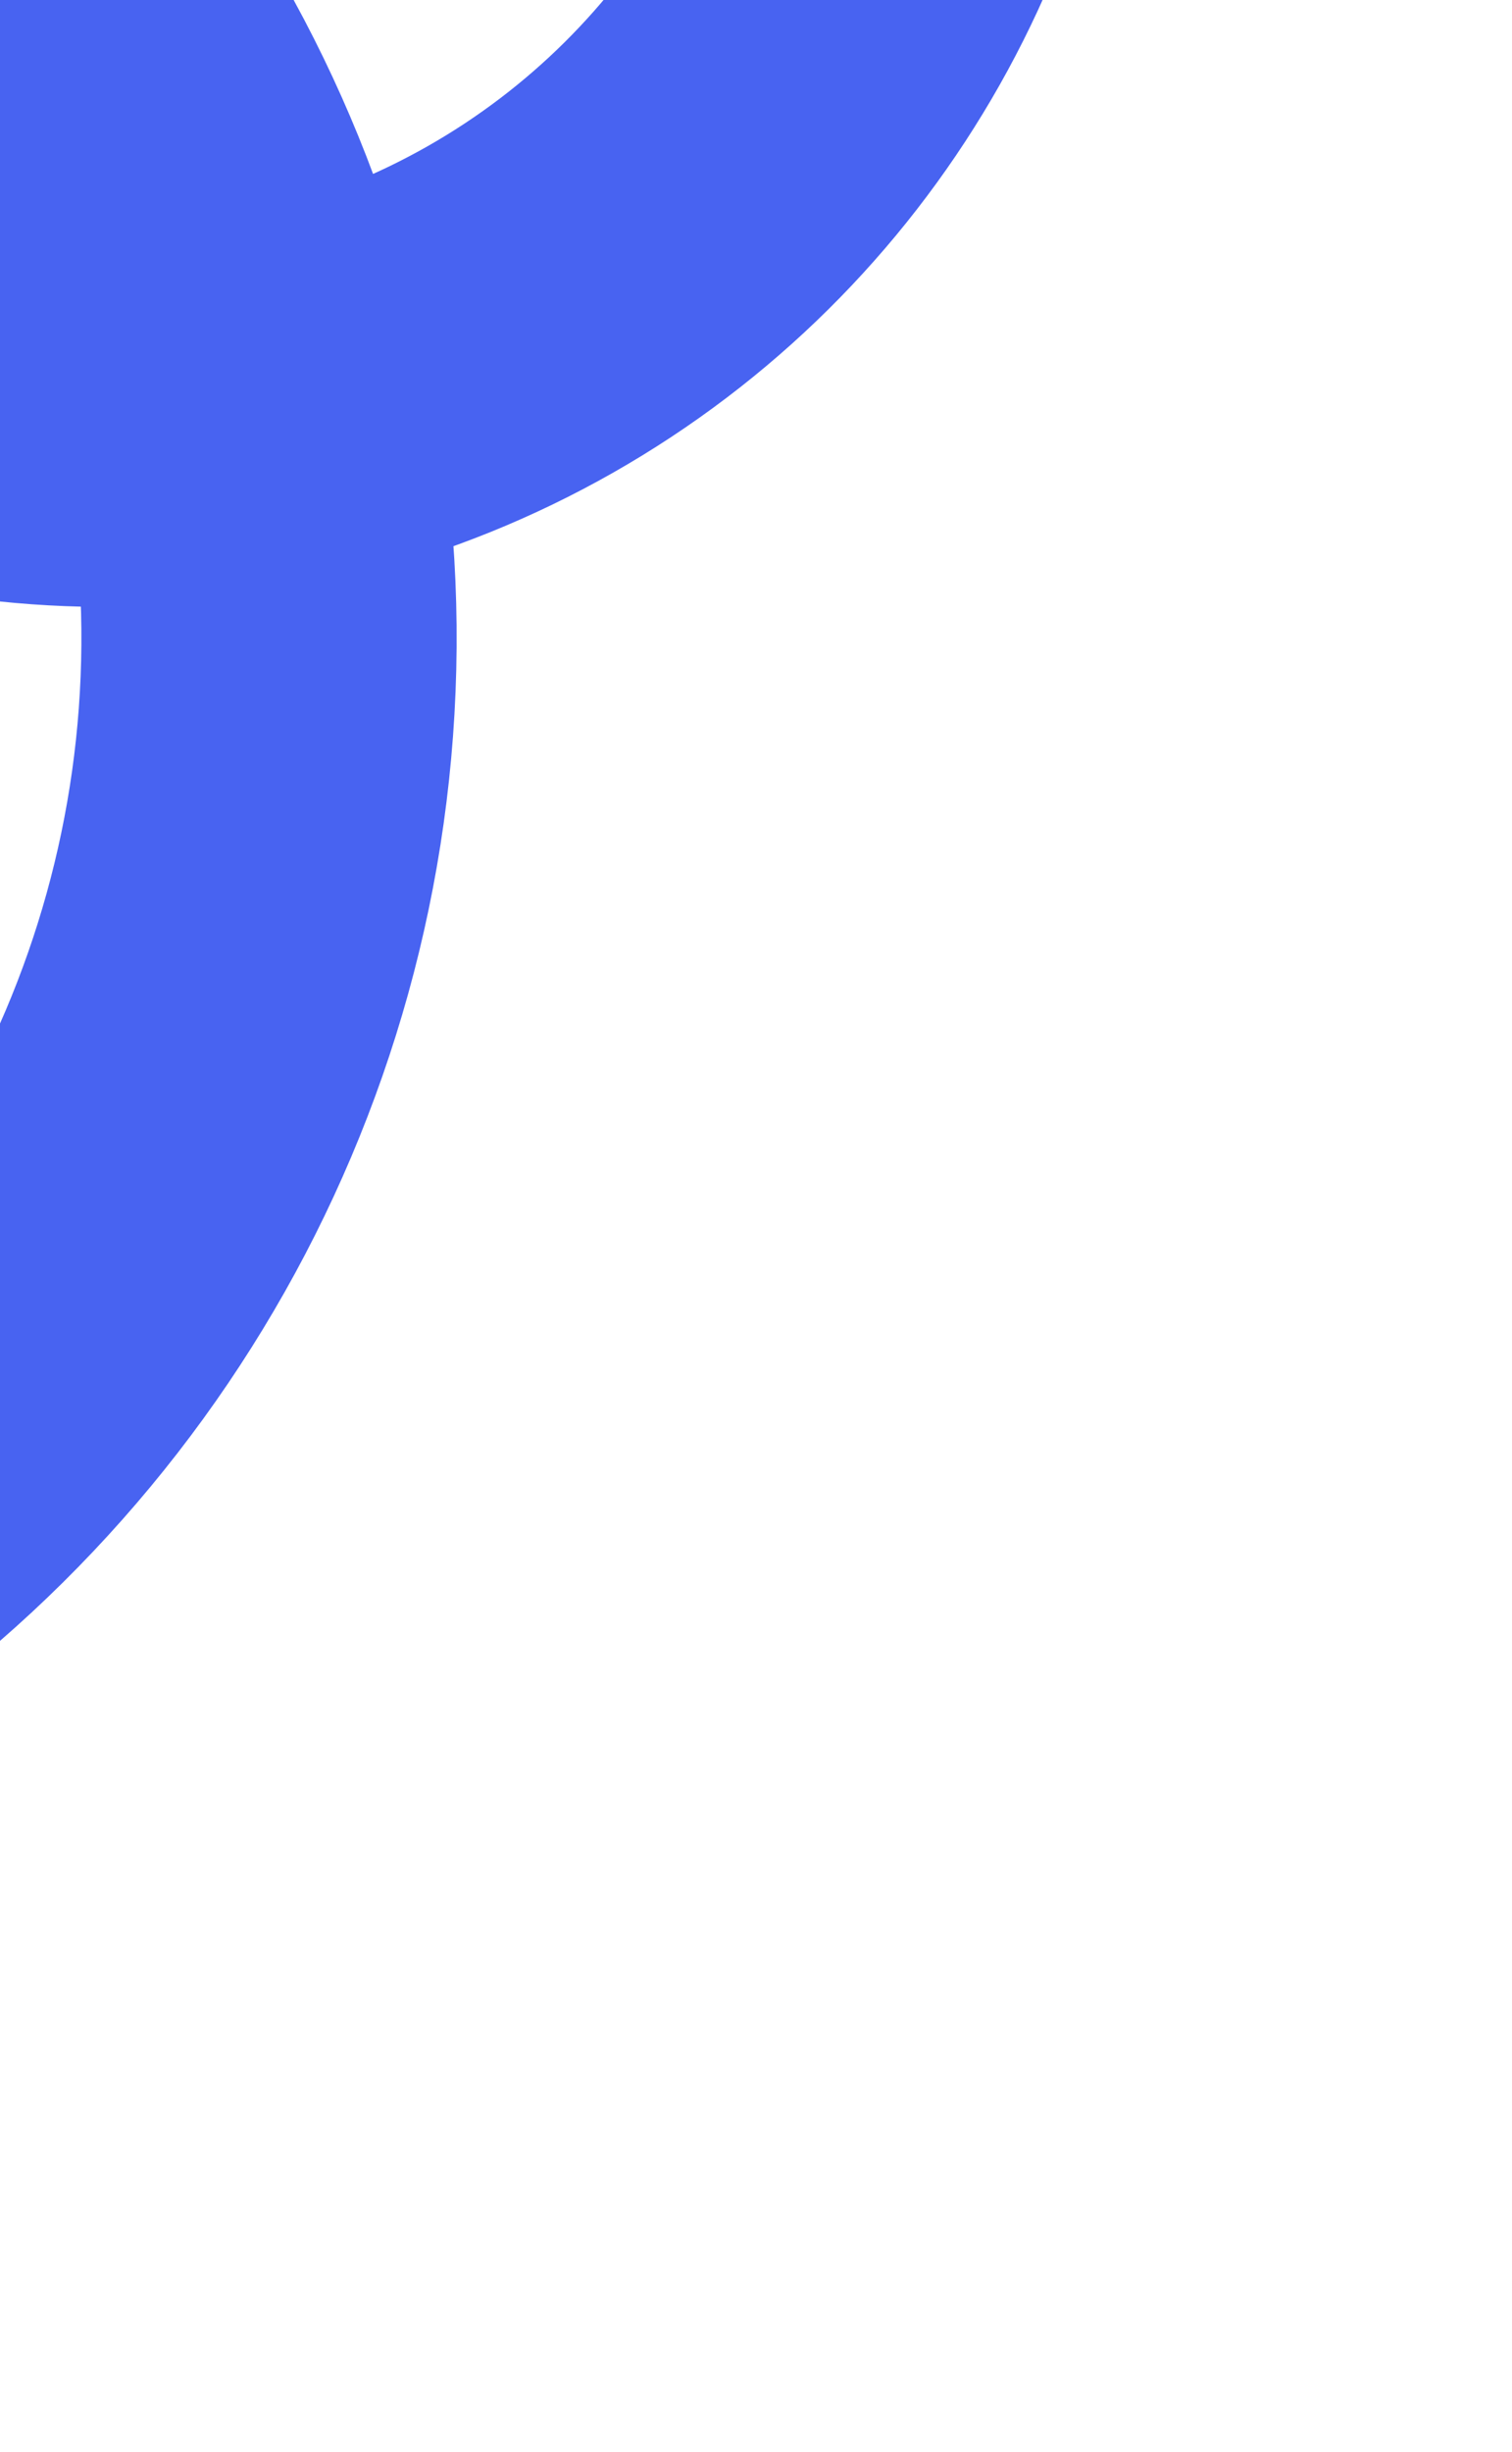
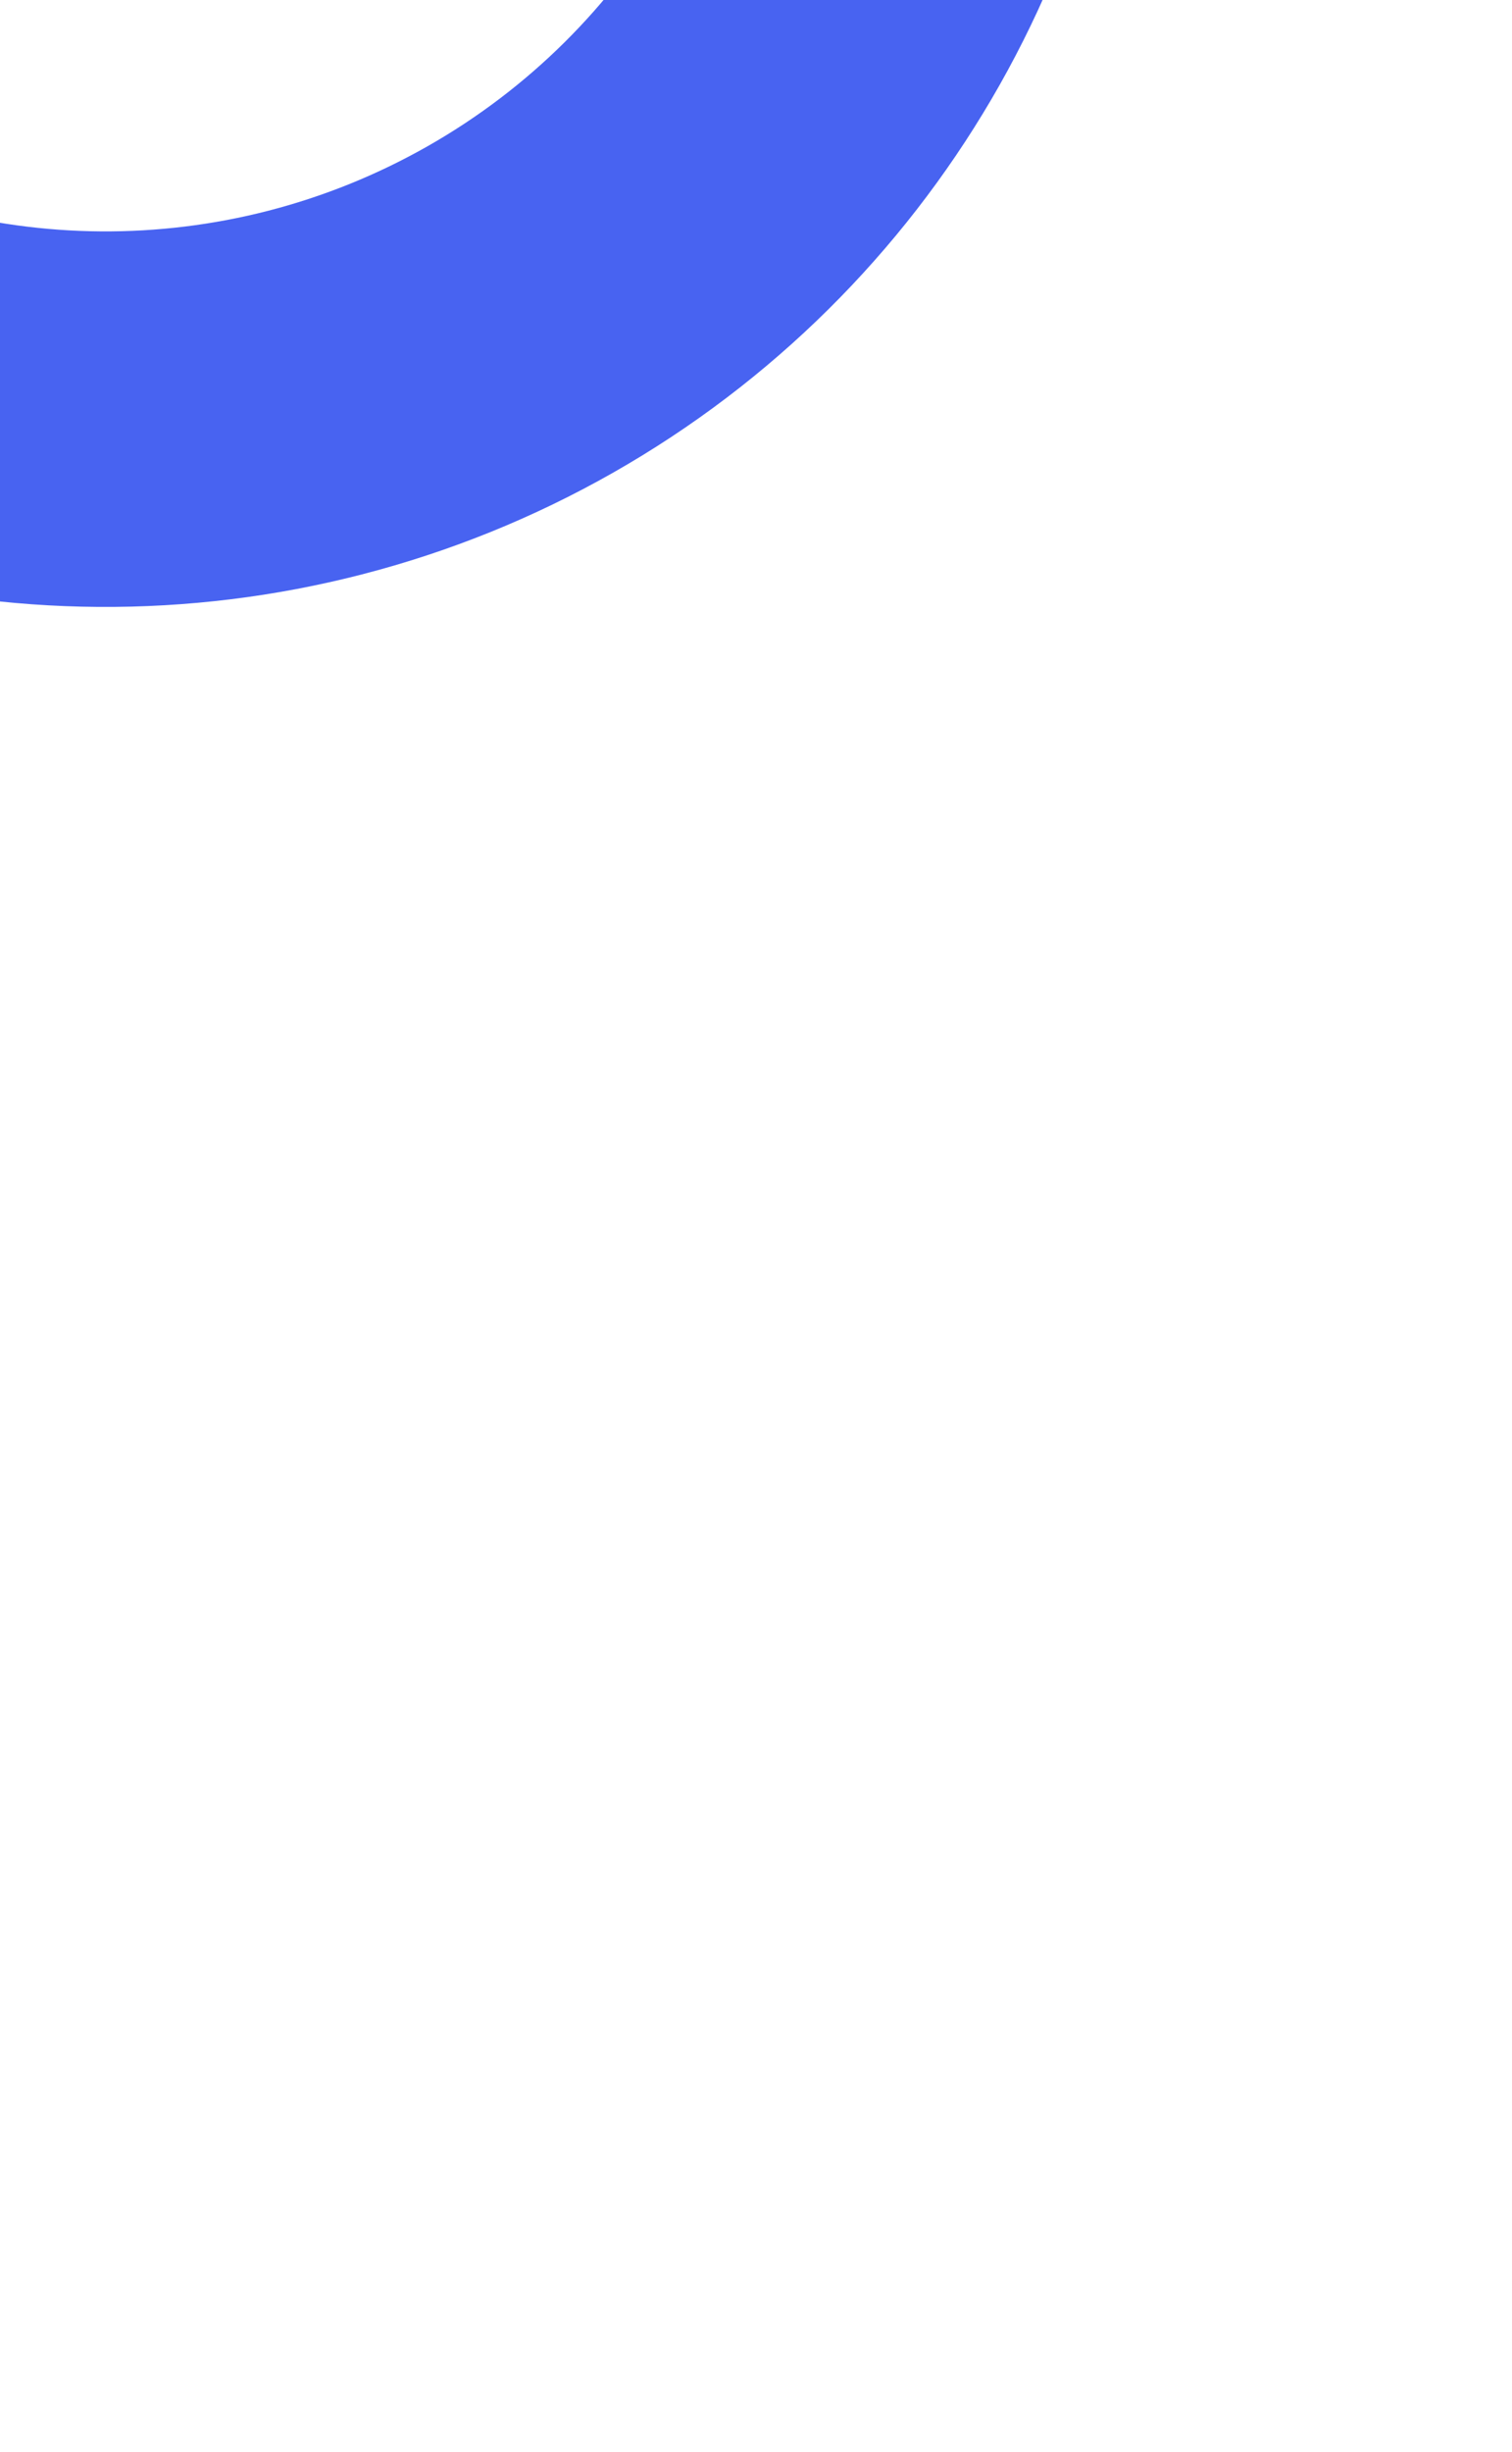
<svg xmlns="http://www.w3.org/2000/svg" width="137" height="222" viewBox="0 0 137 222" fill="none">
  <circle cx="9.565" cy="-38.116" r="76.066" transform="rotate(60.41 9.565 -38.116)" stroke="#4863F1" stroke-width="34" />
-   <circle cx="-78.951" cy="57.756" r="103.326" transform="rotate(60.41 -78.951 57.756)" stroke="#4863F1" stroke-width="34" />
</svg>